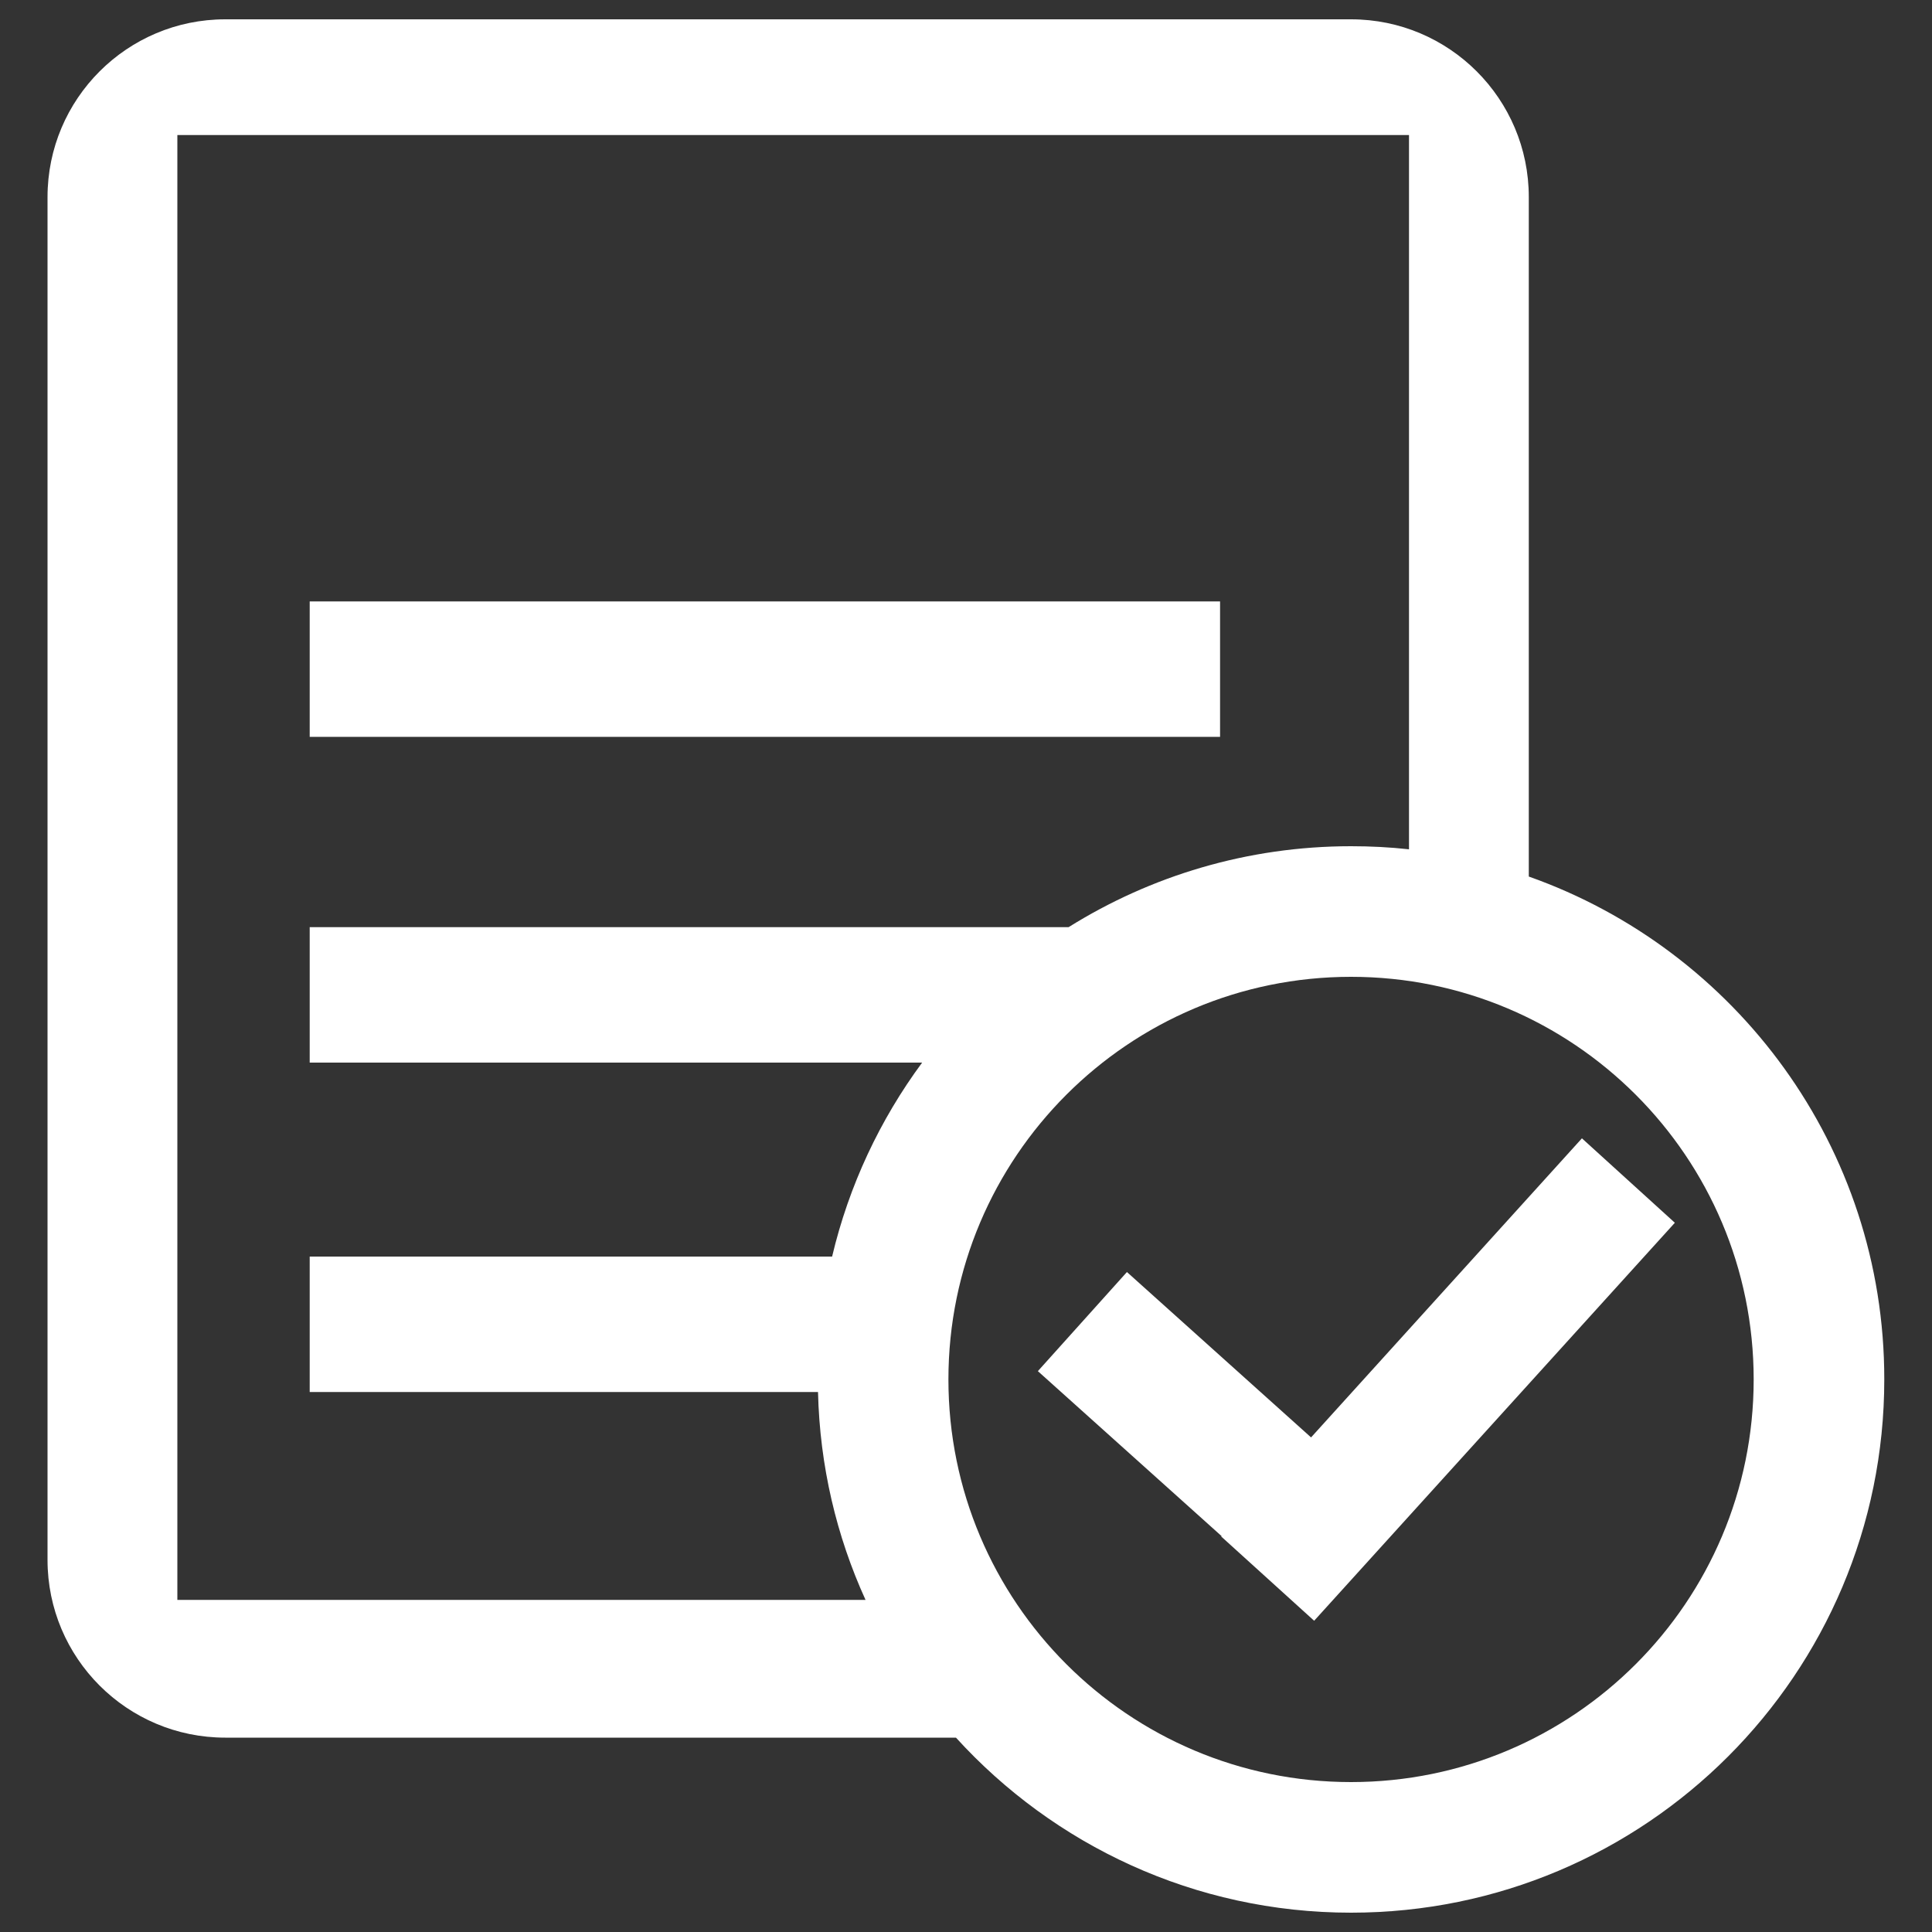
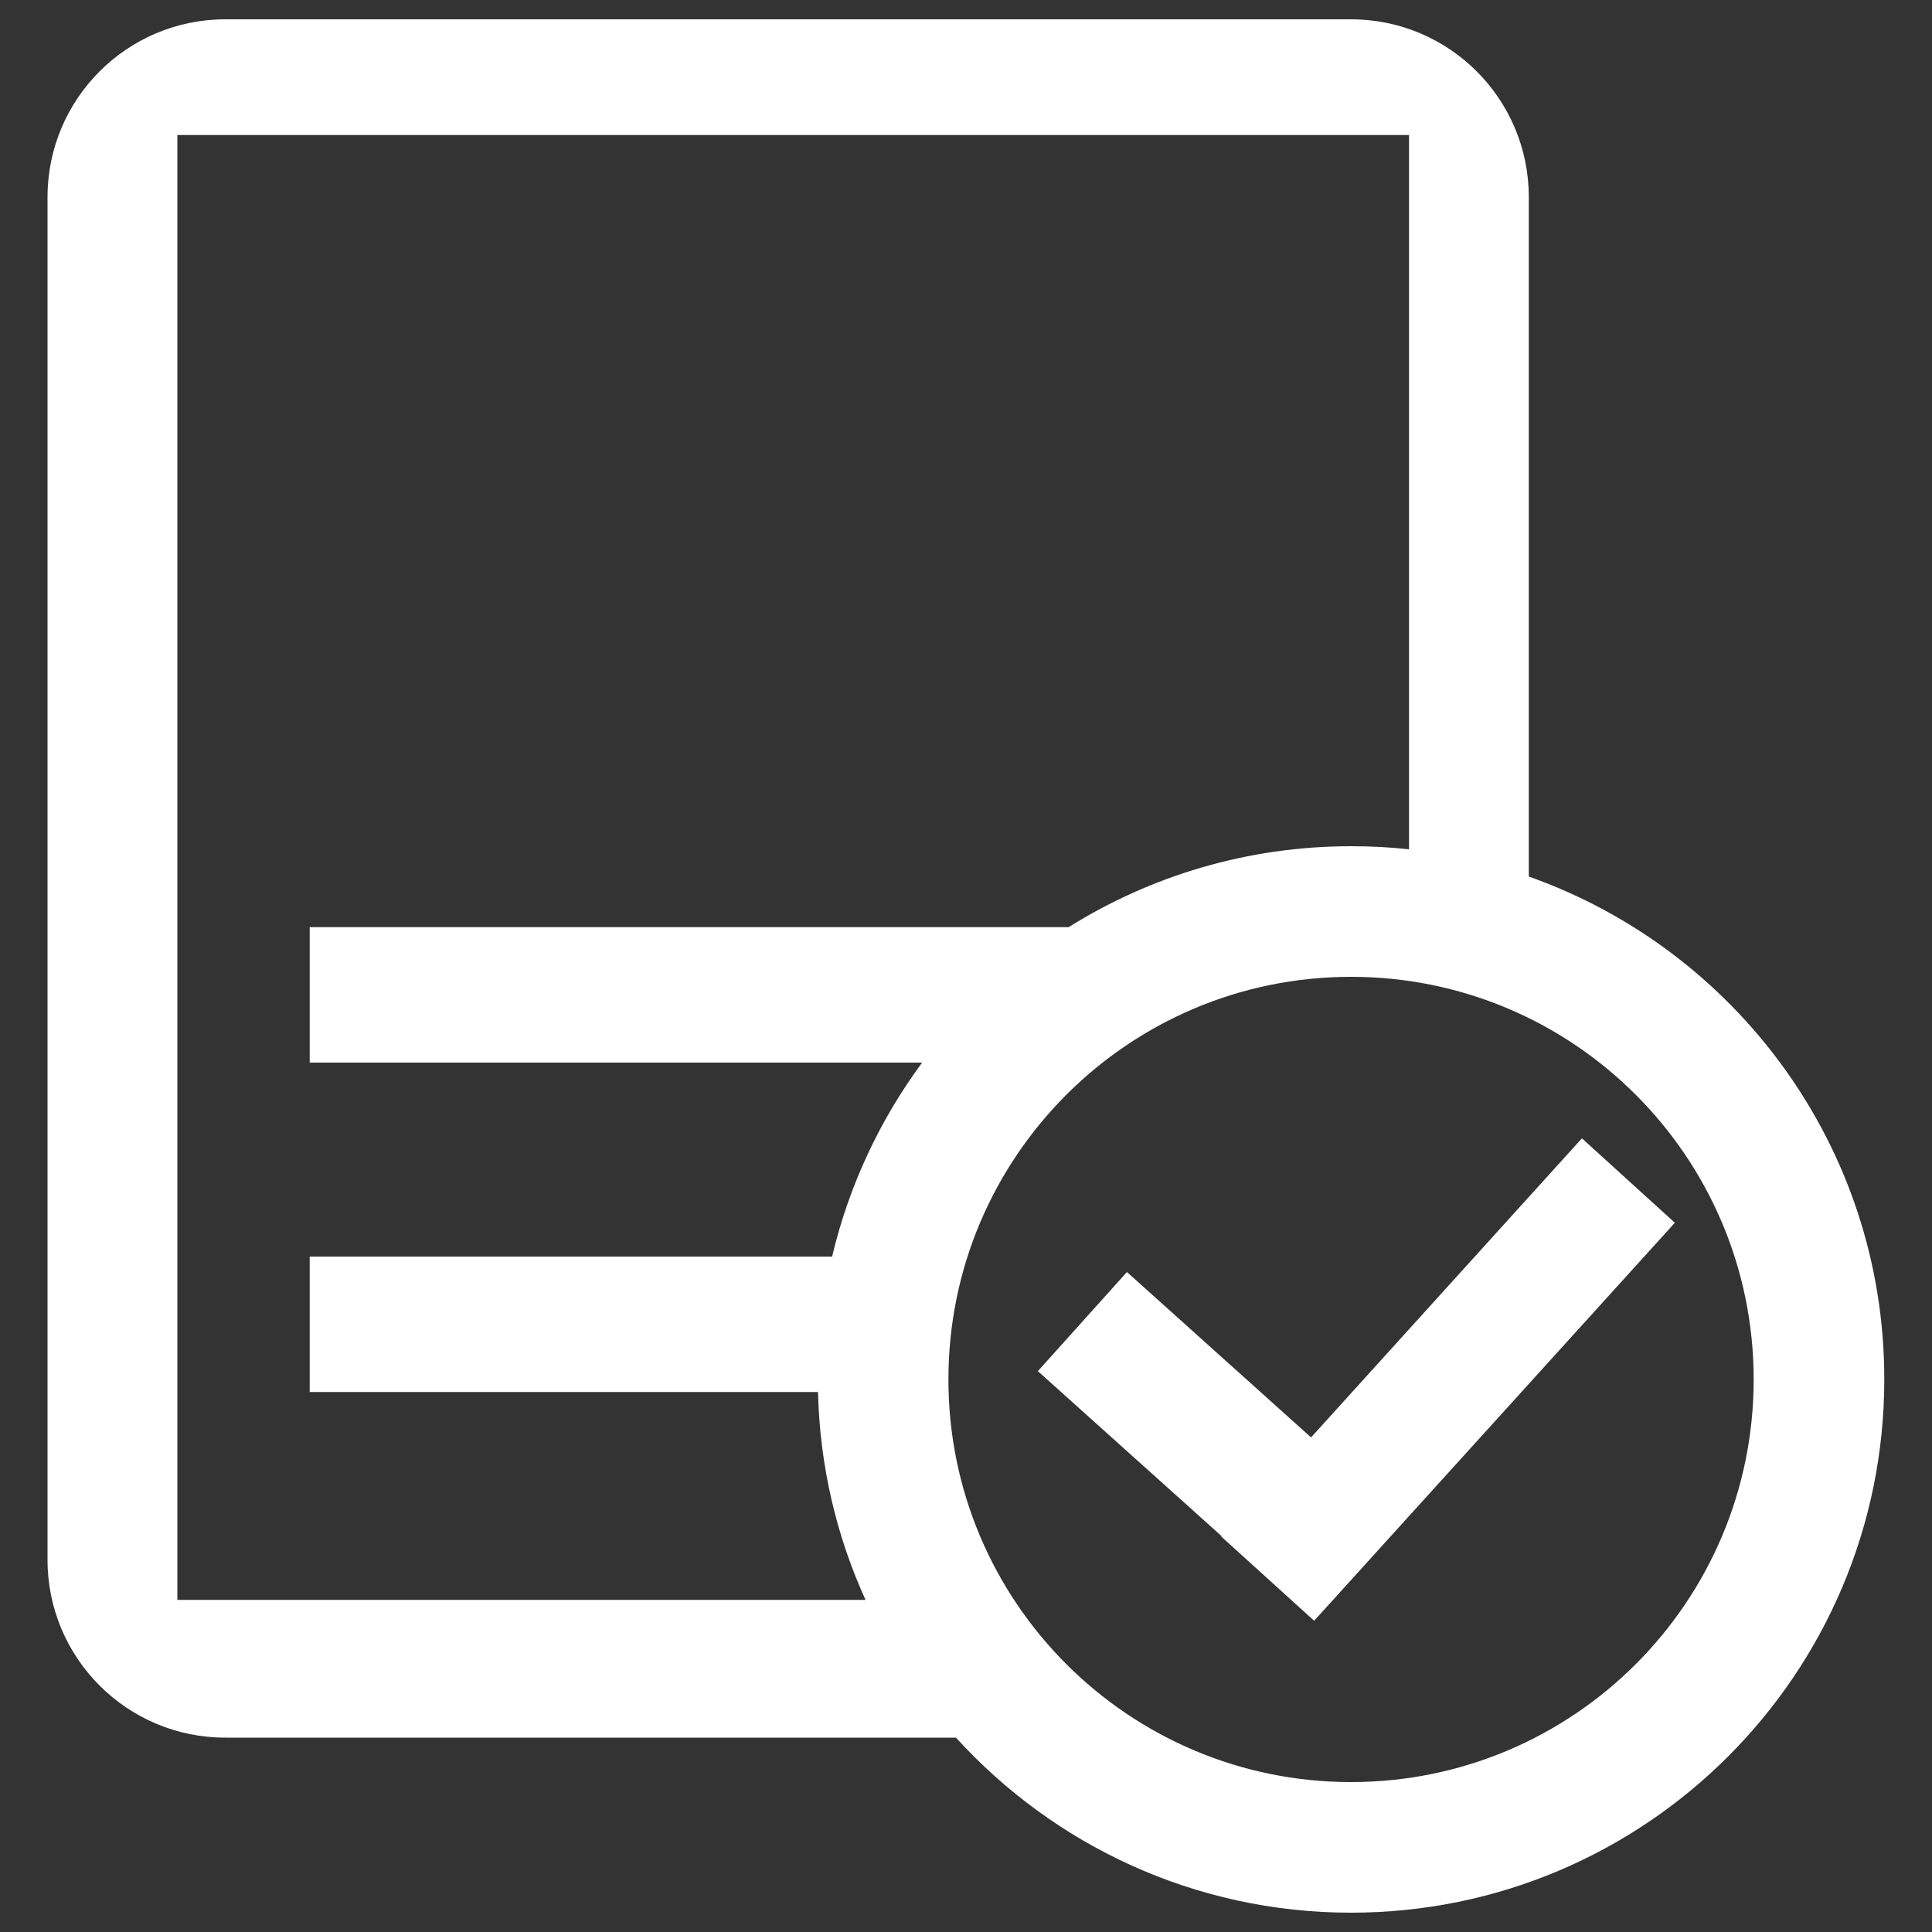
<svg xmlns="http://www.w3.org/2000/svg" xmlns:ns1="http://sodipodi.sourceforge.net/DTD/sodipodi-0.dtd" xmlns:ns2="http://www.inkscape.org/namespaces/inkscape" version="1.1" x="0px" y="0px" viewBox="0 0 1000 1000" enable-background="new 0 0 1000 1000" xml:space="preserve" id="svg12" ns1:docname="reservation-white.svg" ns2:version="1.2.1 (9c6d41e4, 2022-07-14)">
  <rect x="0" y="0" width="1000" height="1000" fill="#333333" stroke="none" />
  <defs id="defs16" />
  <ns1:namedview id="namedview14" pagecolor="#ffffff" bordercolor="#666666" borderopacity="1.0" ns2:showpageshadow="2" ns2:pageopacity="0.0" ns2:pagecheckerboard="0" ns2:deskcolor="#d1d1d1" showgrid="false" ns2:zoom="0.236" ns2:cx="502.11864" ns2:cy="500" ns2:window-width="712" ns2:window-height="480" ns2:window-x="0" ns2:window-y="25" ns2:window-maximized="0" ns2:current-layer="svg12" />
  <g id="g10" style="fill:#ffffff">
    <path d="M818.8,589.2L678.6,744l-95.3-85.6l-46.1,51.3l95.1,85.4l-0.2,0.2l48.1,43.6l186.7-206L818.8,589.2z" id="path4" style="fill:#ffffff" />
-     <path d="M160.3,311.3h471.2v70.1H160.3V311.3L160.3,311.3z" id="path6" style="fill:#ffffff" />
    <path d="M791.3,453.7V102c0-50.8-41.2-92-92-92H116.6c-50.8,0-92,41.2-92,92v705.4c0,50.8,41.2,92,92,92h378.2C545.4,955,618.3,990,699.3,990c152.4,0,276-123.6,276-276C975.4,593.8,898.5,491.6,791.3,453.7z M423.4,720.5c0.9,38.3,9.6,74.7,24.6,107.6H91.8V69.9h637.5v369.7c-9.9-1.1-19.9-1.6-30-1.6c-53.7,0-103.8,15.4-146.2,41.9H160.3V550h317c-21.8,29.5-37.9,63.6-46.6,100.4H160.3v70.1L423.4,720.5L423.4,720.5z M699.3,922.4c-115.1,0-208.4-93.3-208.4-208.4c0-115.1,93.3-208.4,208.4-208.4S907.7,598.9,907.7,714C907.7,829.1,814.4,922.4,699.3,922.4z" id="path8" style="fill:#ffffff" />
  </g>
</svg>